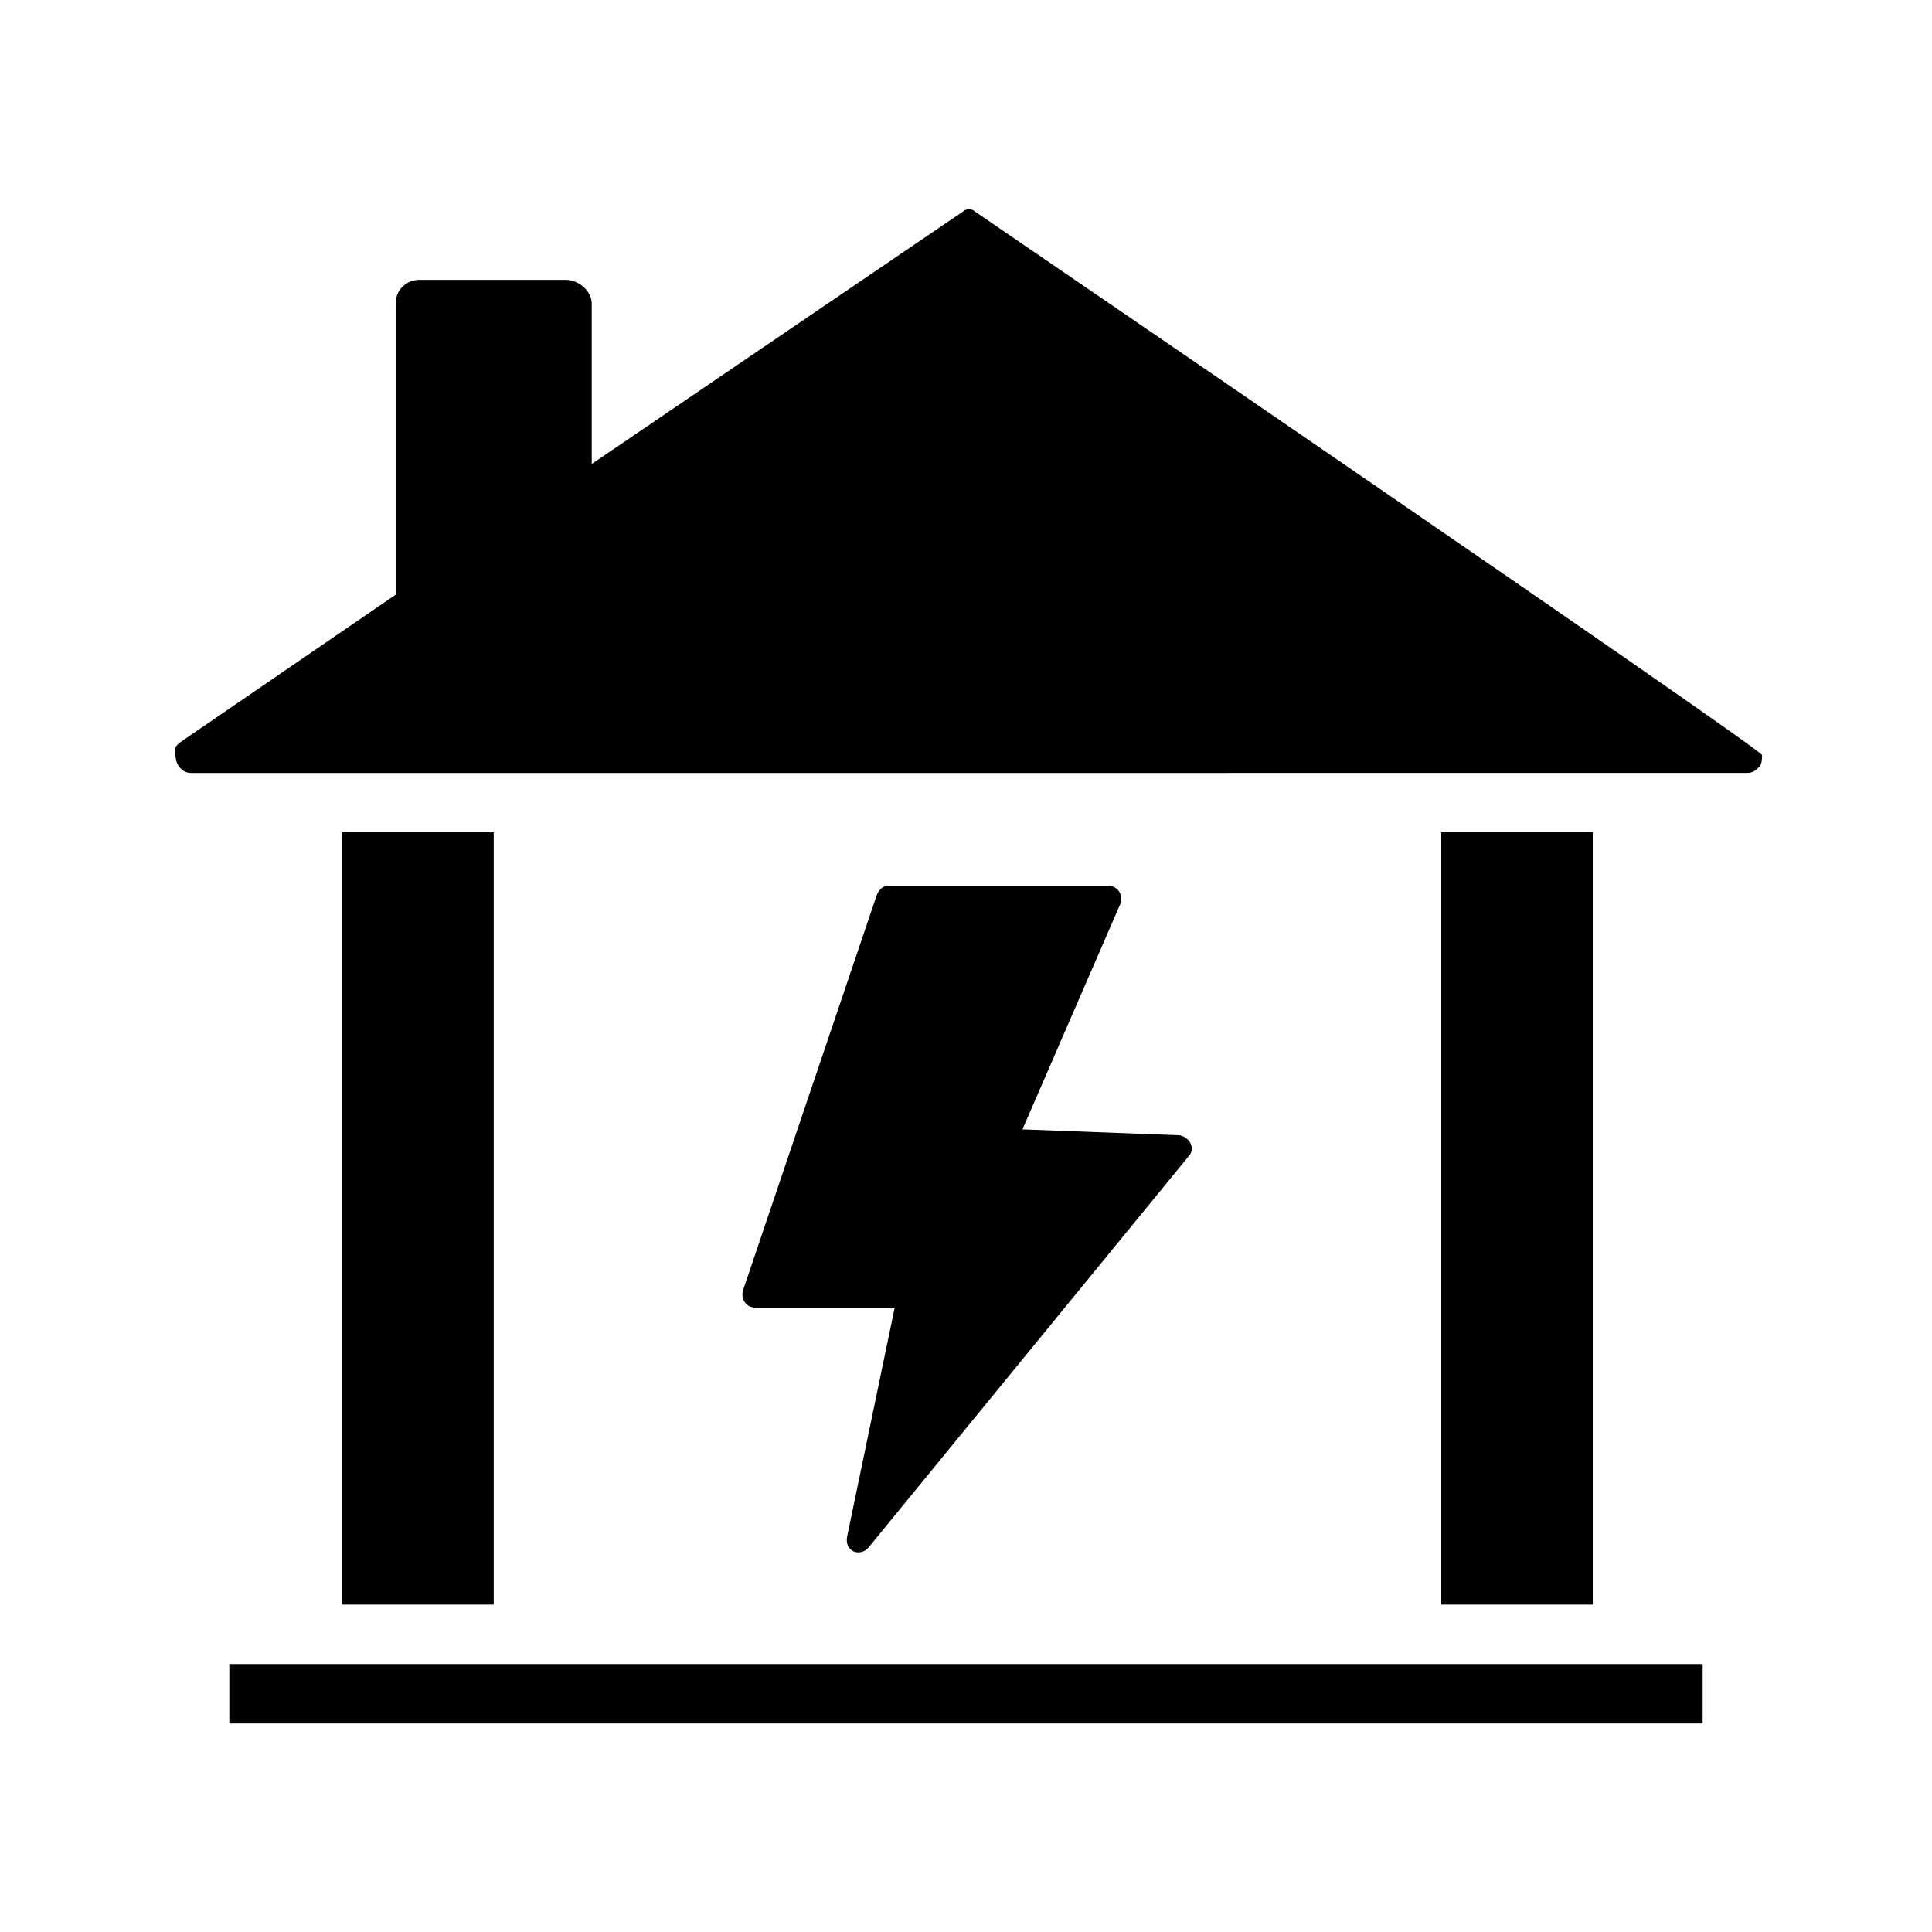
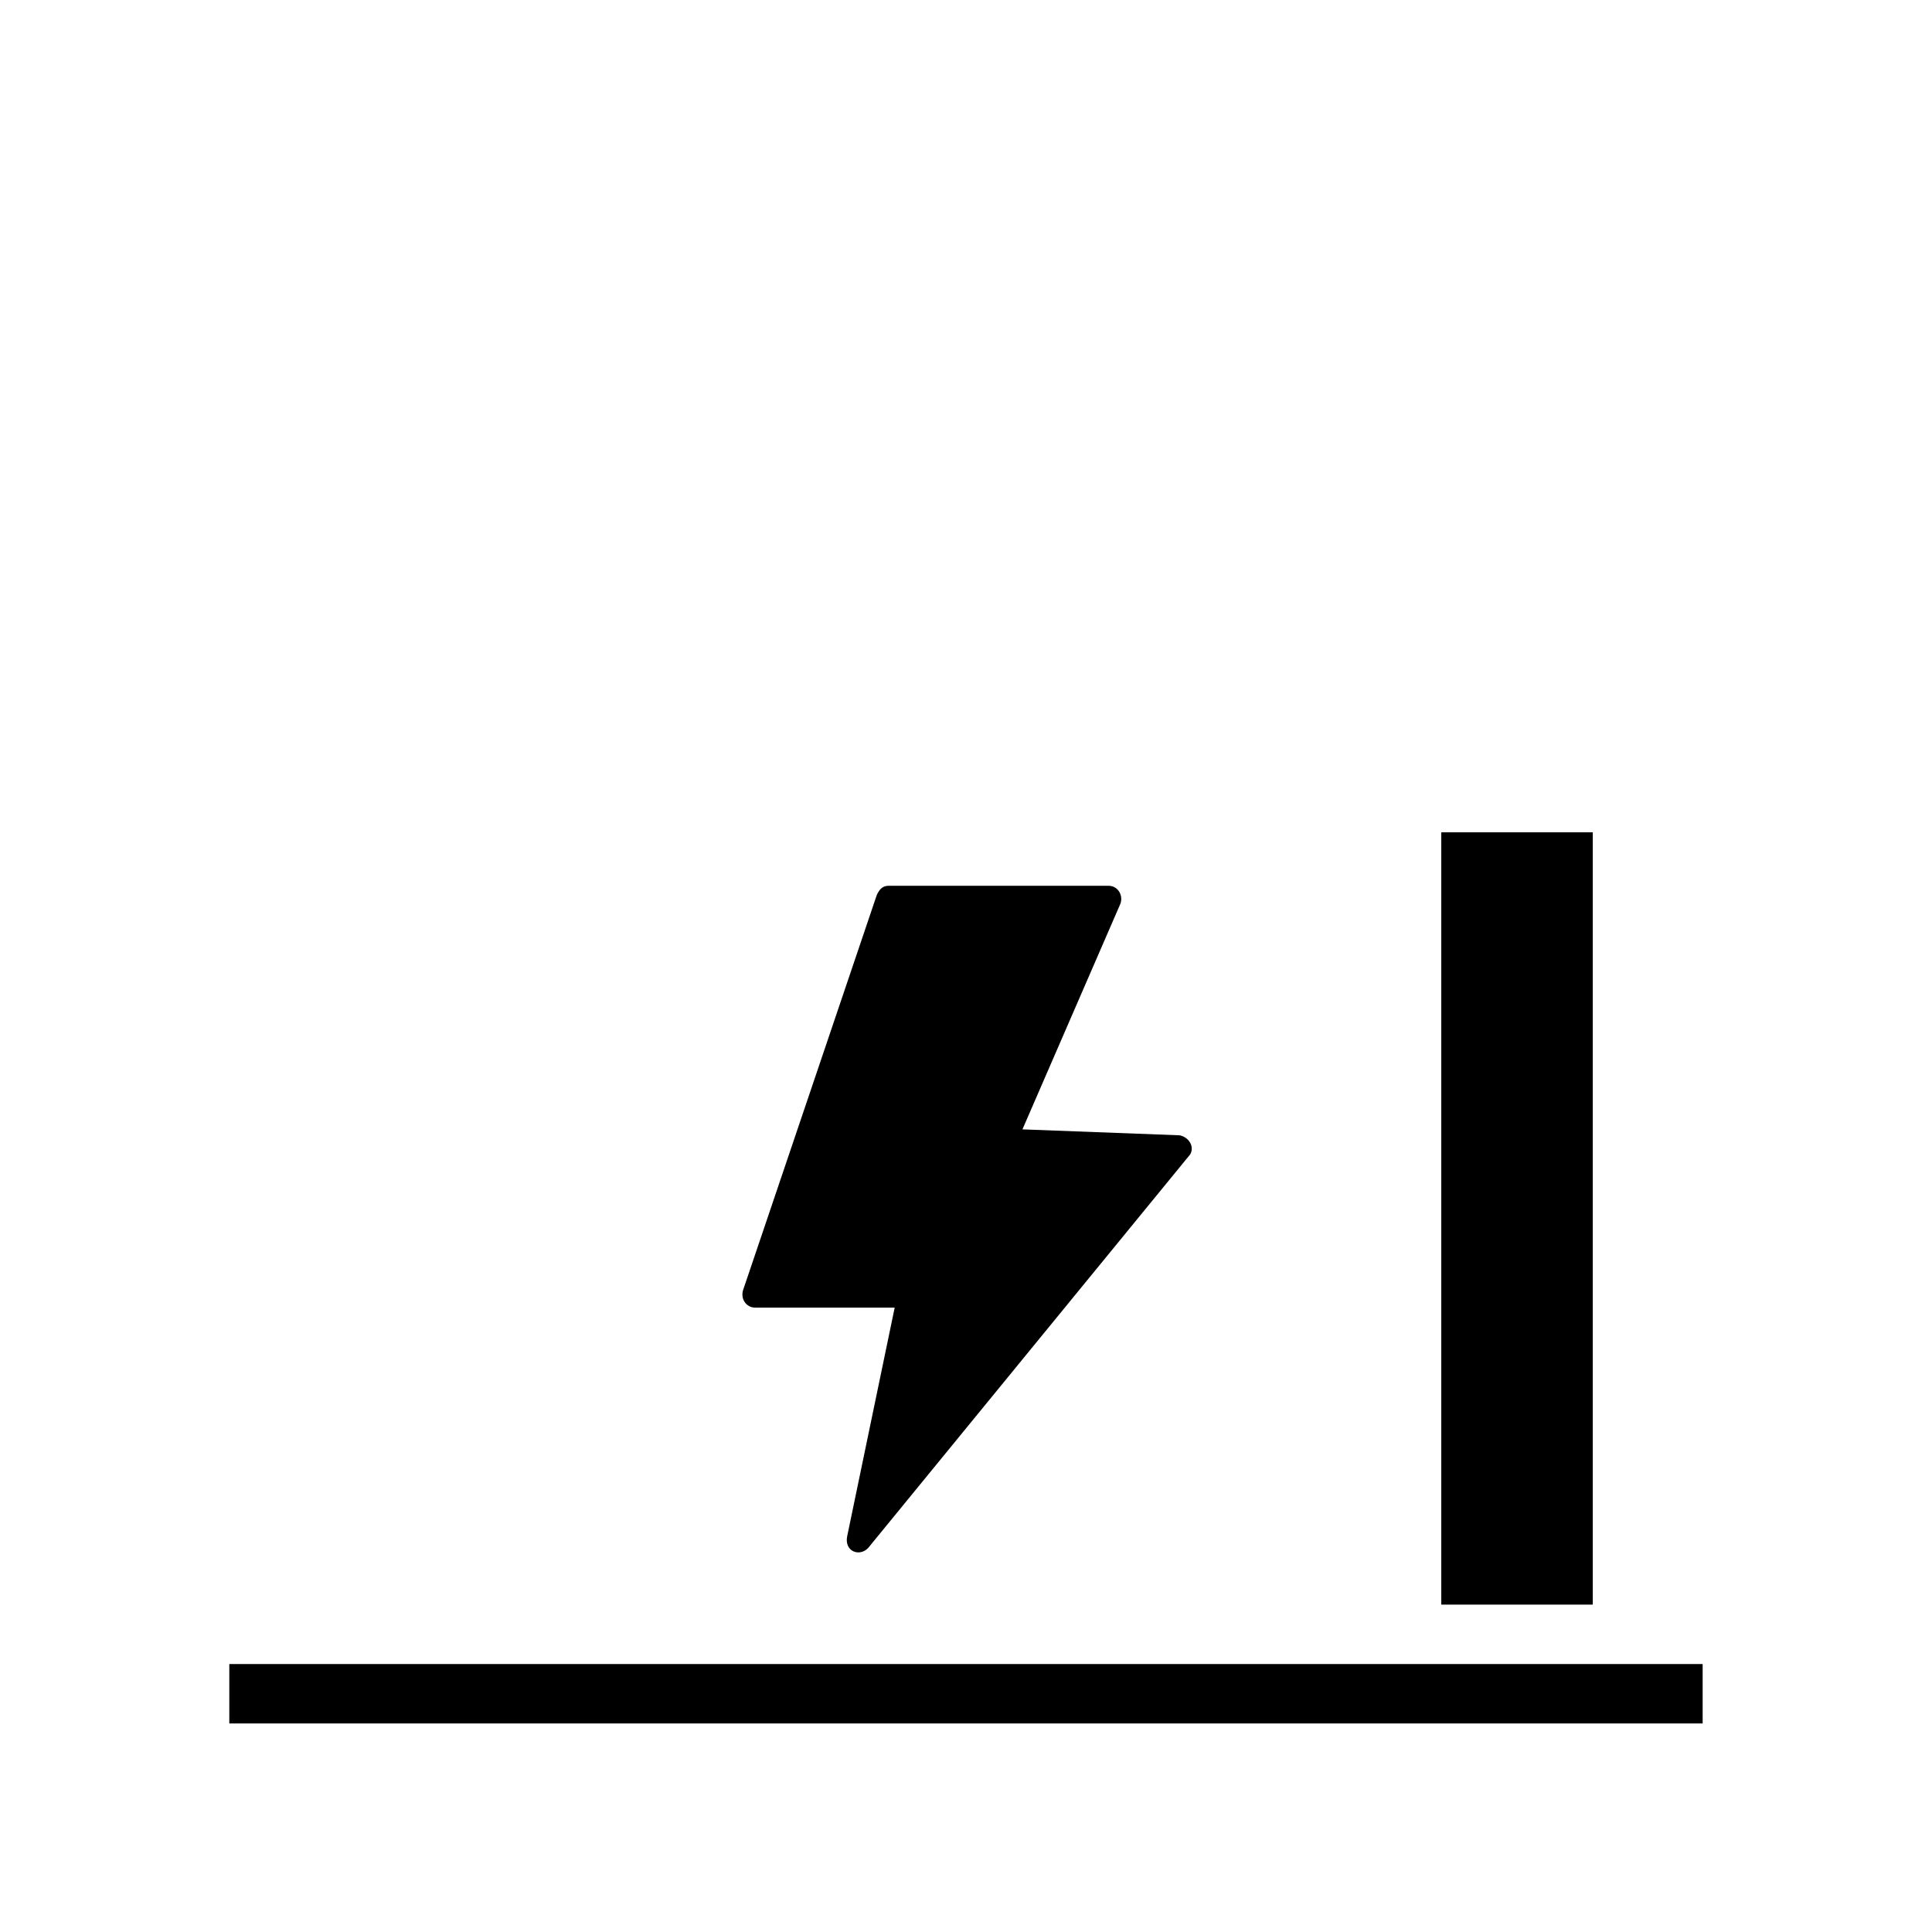
<svg xmlns="http://www.w3.org/2000/svg" fill="#000000" width="800px" height="800px" version="1.1" viewBox="144 144 512 512">
  <g>
-     <path d="m191.39 340.96 57.465-39.359v-77.145c0-3.938 3.148-6.297 6.297-6.297h38.574c3.938 0 7.086 3.148 7.086 6.297v42.508l98.398-66.914c0.789-0.789 2.363-0.789 3.148 0 0 0 208.61 142.48 208.61 144.06 0 0.789 0 2.363-0.789 3.148-0.789 0.789-1.574 1.574-3.148 1.574l-412.49 0.004c-2.363 0-3.938-2.363-3.938-3.938-0.785-2.363 0-3.148 0.789-3.938z" />
    <path d="m204.77 584.99h390.45v15.742h-390.45z" />
-     <path d="m234.69 364.57h40.148v204.67h-40.148z" />
    <path d="m525.95 364.57h40.148v204.67h-40.148z" />
    <path d="m459.04 450.38-85.02 103.91c-2.363 2.363-6.297 0.789-5.512-3.148l12.594-60.613h-37c-2.363 0-3.938-2.363-3.148-4.723l35.43-104.7c0.789-1.574 1.574-2.363 3.148-2.363h58.254c2.363 0 3.938 2.363 3.148 4.723l-25.977 59.828 41.723 1.574c3.144 0.789 3.934 3.938 2.359 5.512z" />
  </g>
</svg>